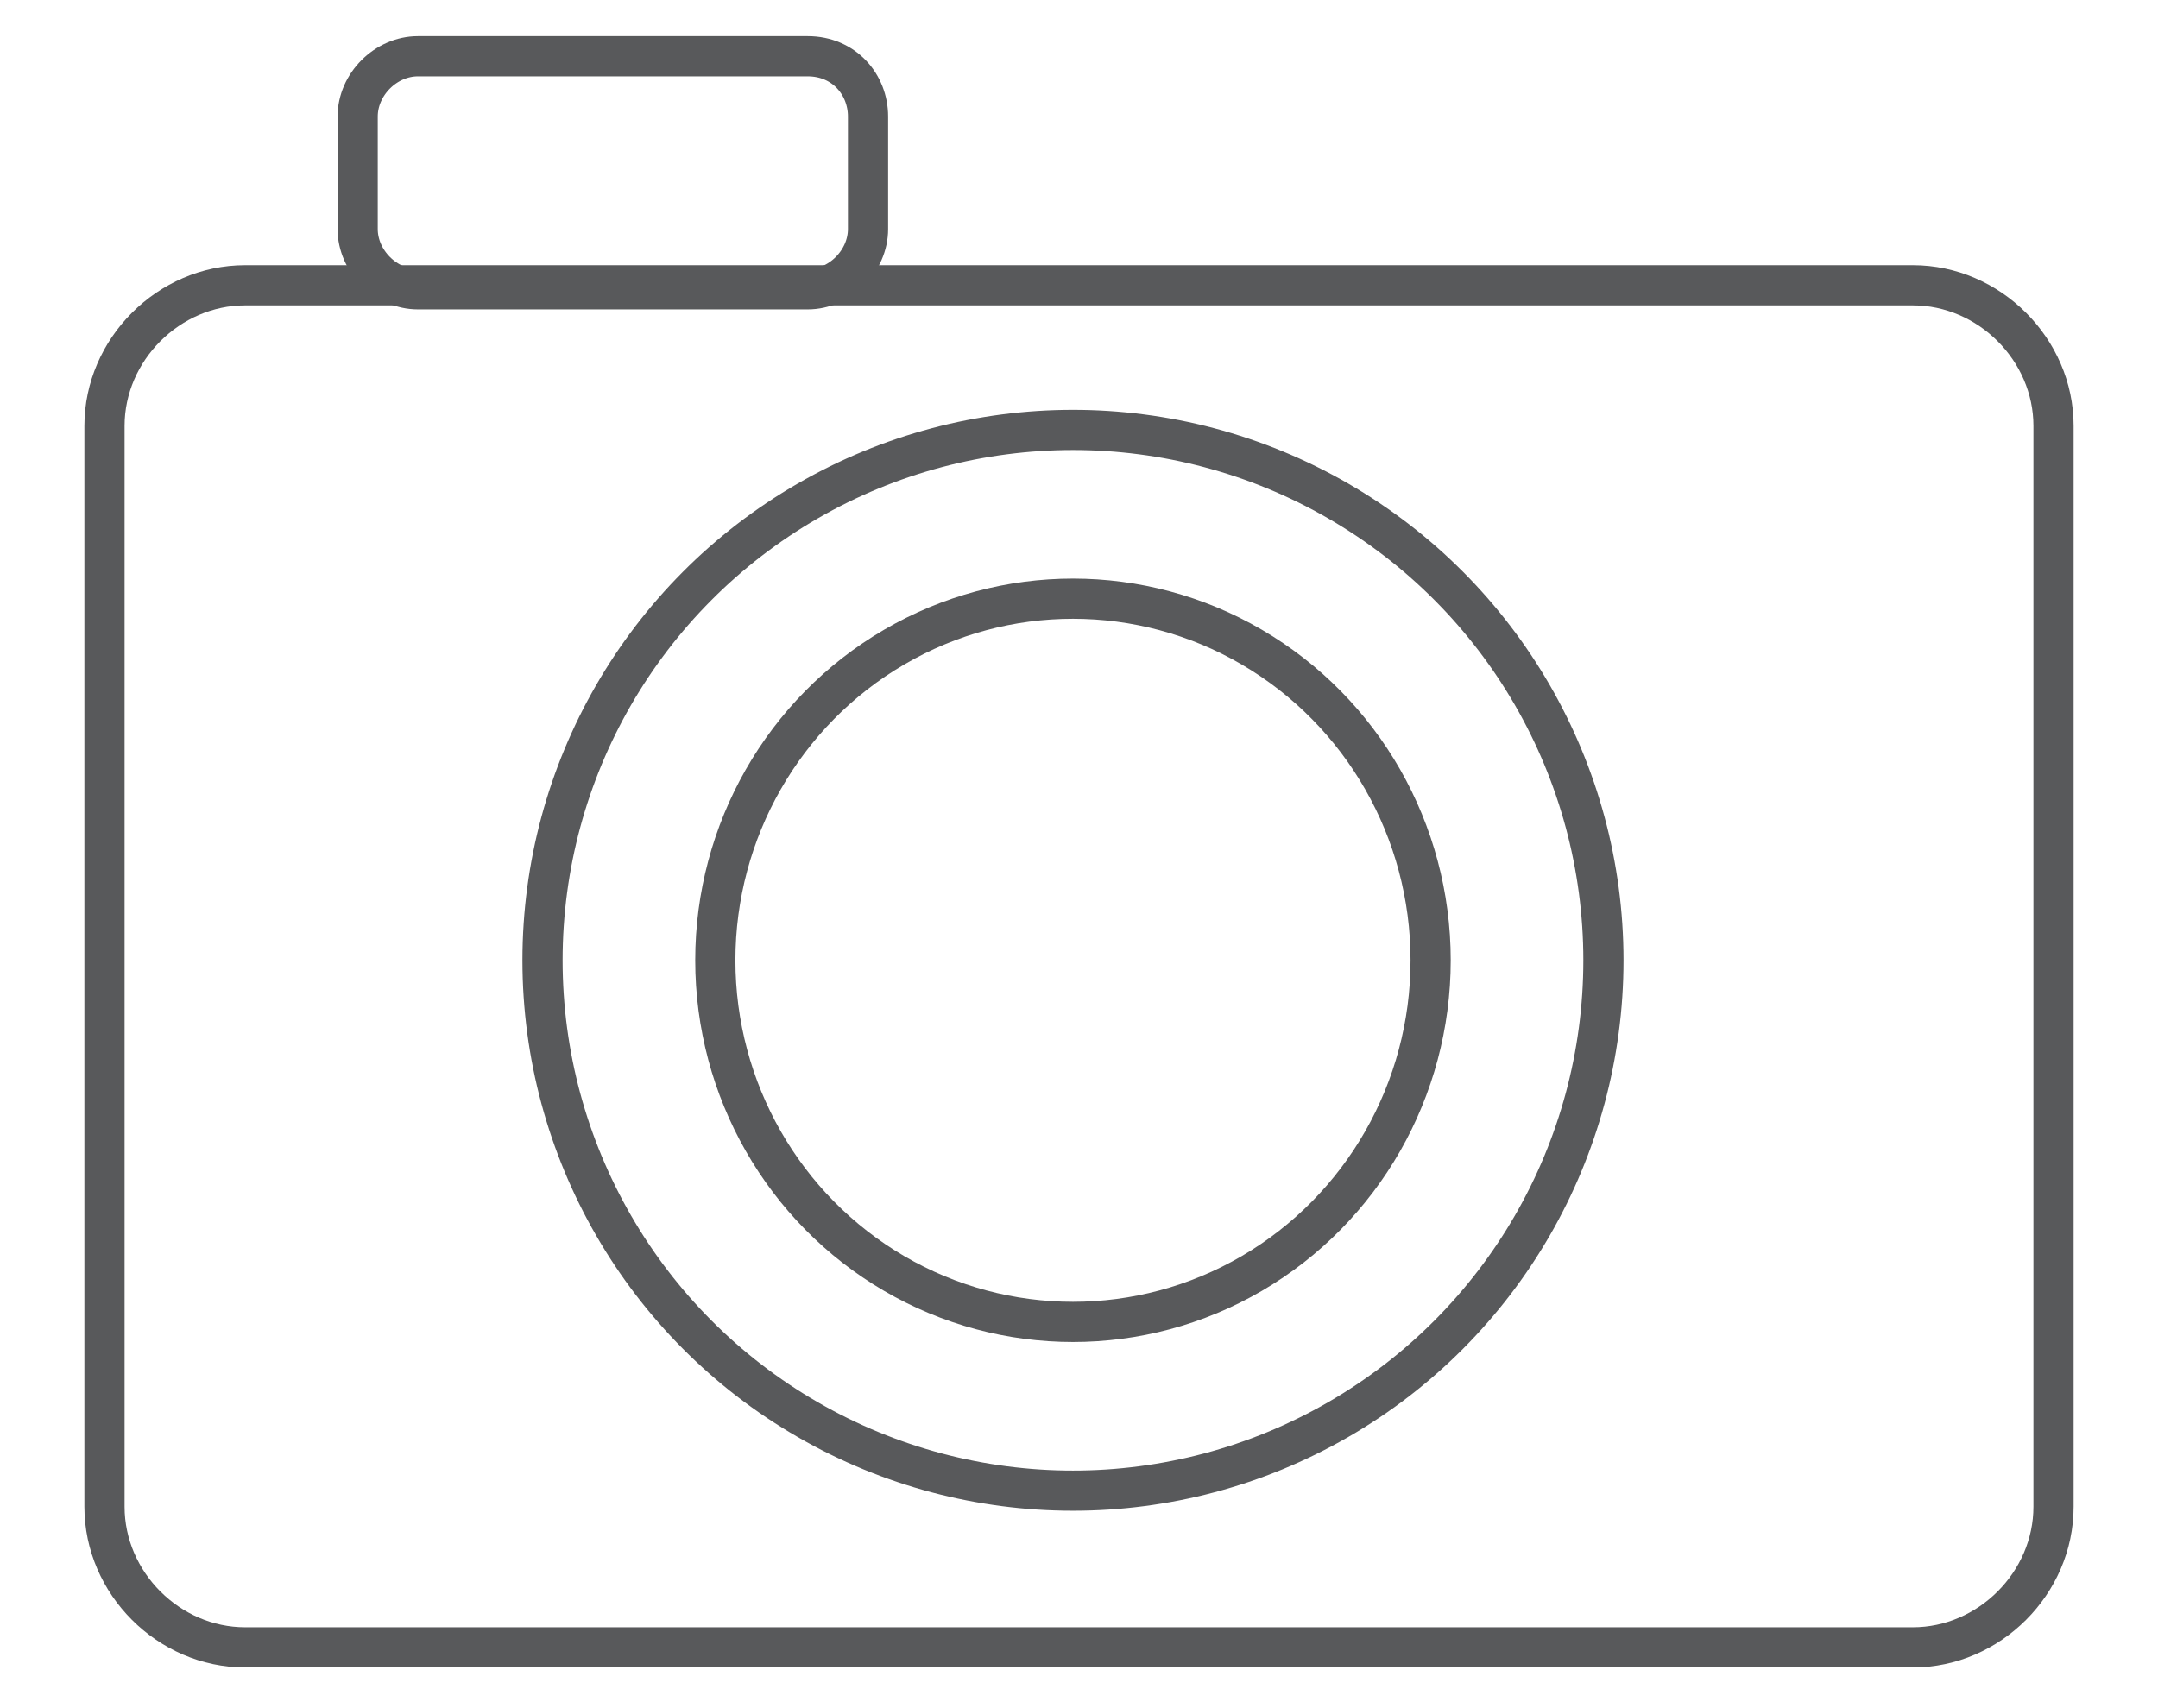
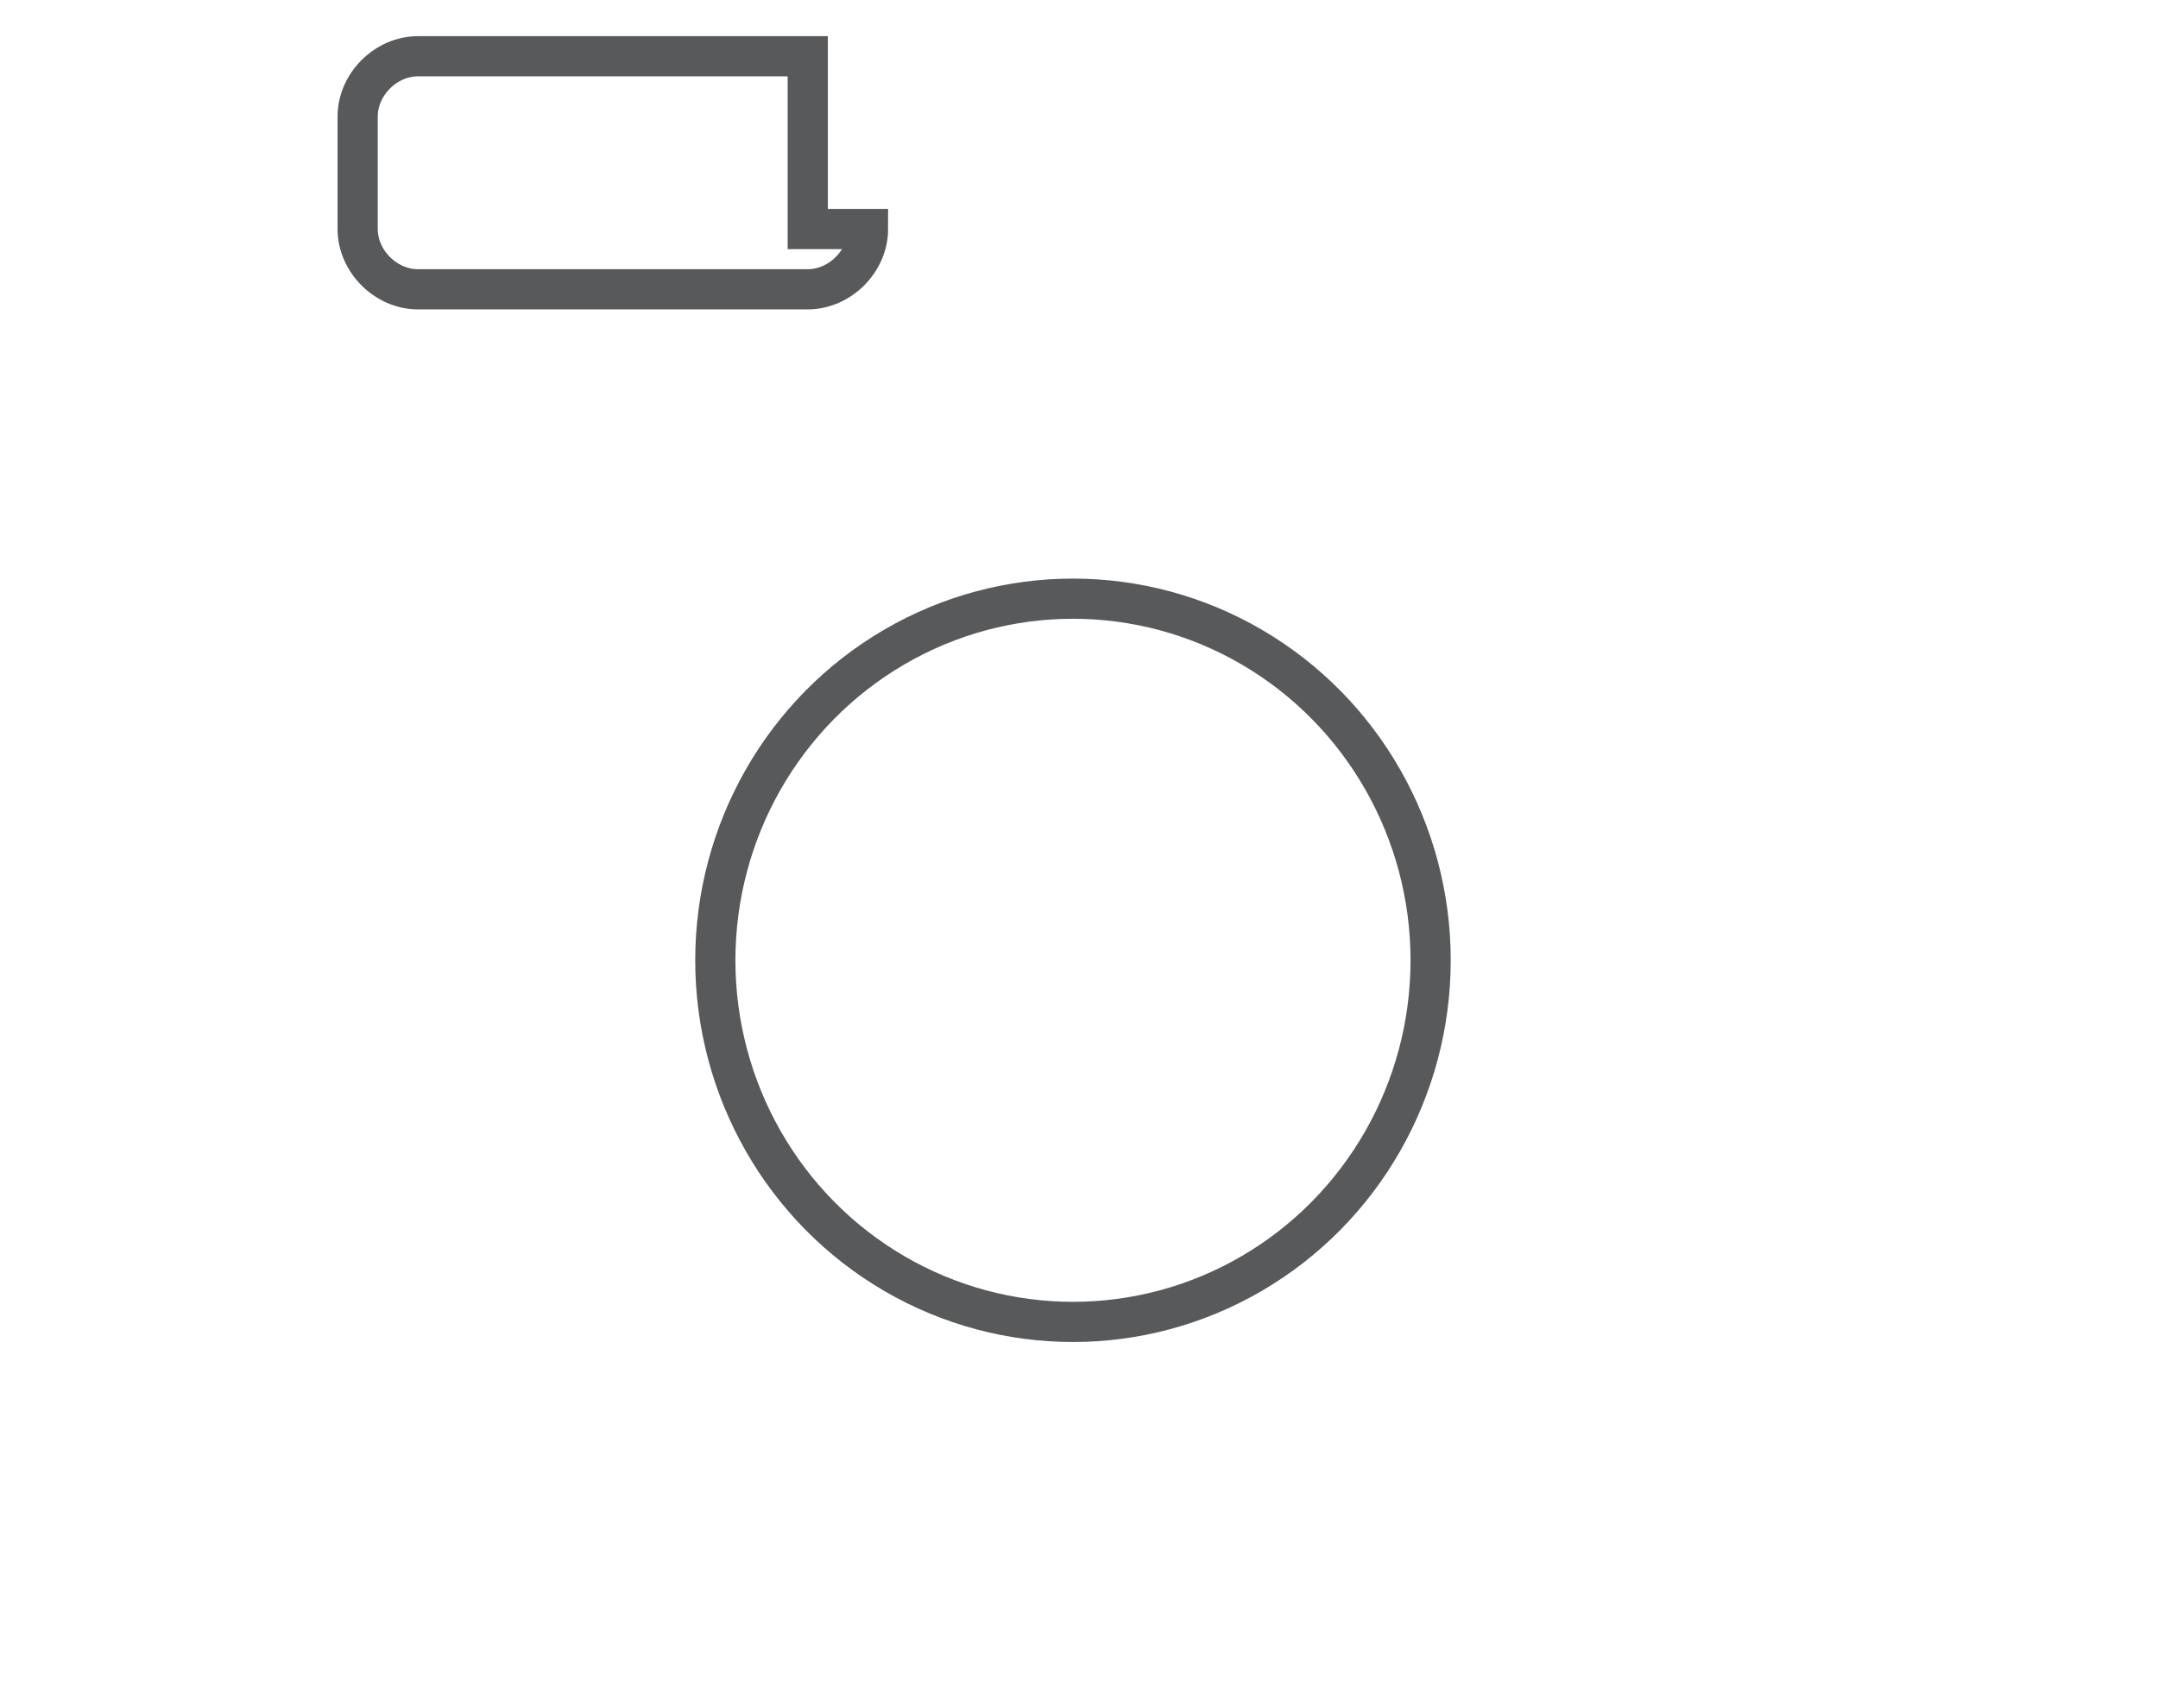
<svg xmlns="http://www.w3.org/2000/svg" version="1.1" id="Warstwa_1" x="0px" y="0px" viewBox="-263 382.4 53.7 42.5" style="enable-background:new -263 382.4 53.7 42.5;" xml:space="preserve">
  <style type="text/css">
	.st0{fill:none;stroke:#58595B;stroke-miterlimit:10;}
</style>
  <g>
    <g>
-       <path class="st0" d="M-211.9,419.9c0,1.9-1.6,3.5-3.5,3.5h-41.5c-1.9,0-3.5-1.6-3.5-3.5V393c0-1.9,1.6-3.5,3.5-3.5h41.5    c1.9,0,3.5,1.6,3.5,3.5V419.9z" />
+       </g>
+     <g>
+       <path class="st0" d="M-241.4,388.1c0,0.8-0.7,1.5-1.5,1.5h-9.7c-0.8,0-1.5-0.7-1.5-1.5v-2.8c0-0.8,0.7-1.5,1.5-1.5h9.7    V388.1z" />
    </g>
    <g>
-       <path class="st0" d="M-241.4,388.1c0,0.8-0.7,1.5-1.5,1.5h-9.7c-0.8,0-1.5-0.7-1.5-1.5v-2.8c0-0.8,0.7-1.5,1.5-1.5h9.7    c0.9,0,1.5,0.7,1.5,1.5V388.1z" />
-     </g>
-     <g>
-       <ellipse class="st0" cx="-236.3" cy="406.3" rx="13.2" ry="13.2" />
-     </g>
+       </g>
    <g>
      <ellipse class="st0" cx="-236.3" cy="406.3" rx="8.9" ry="9" />
    </g>
  </g>
</svg>